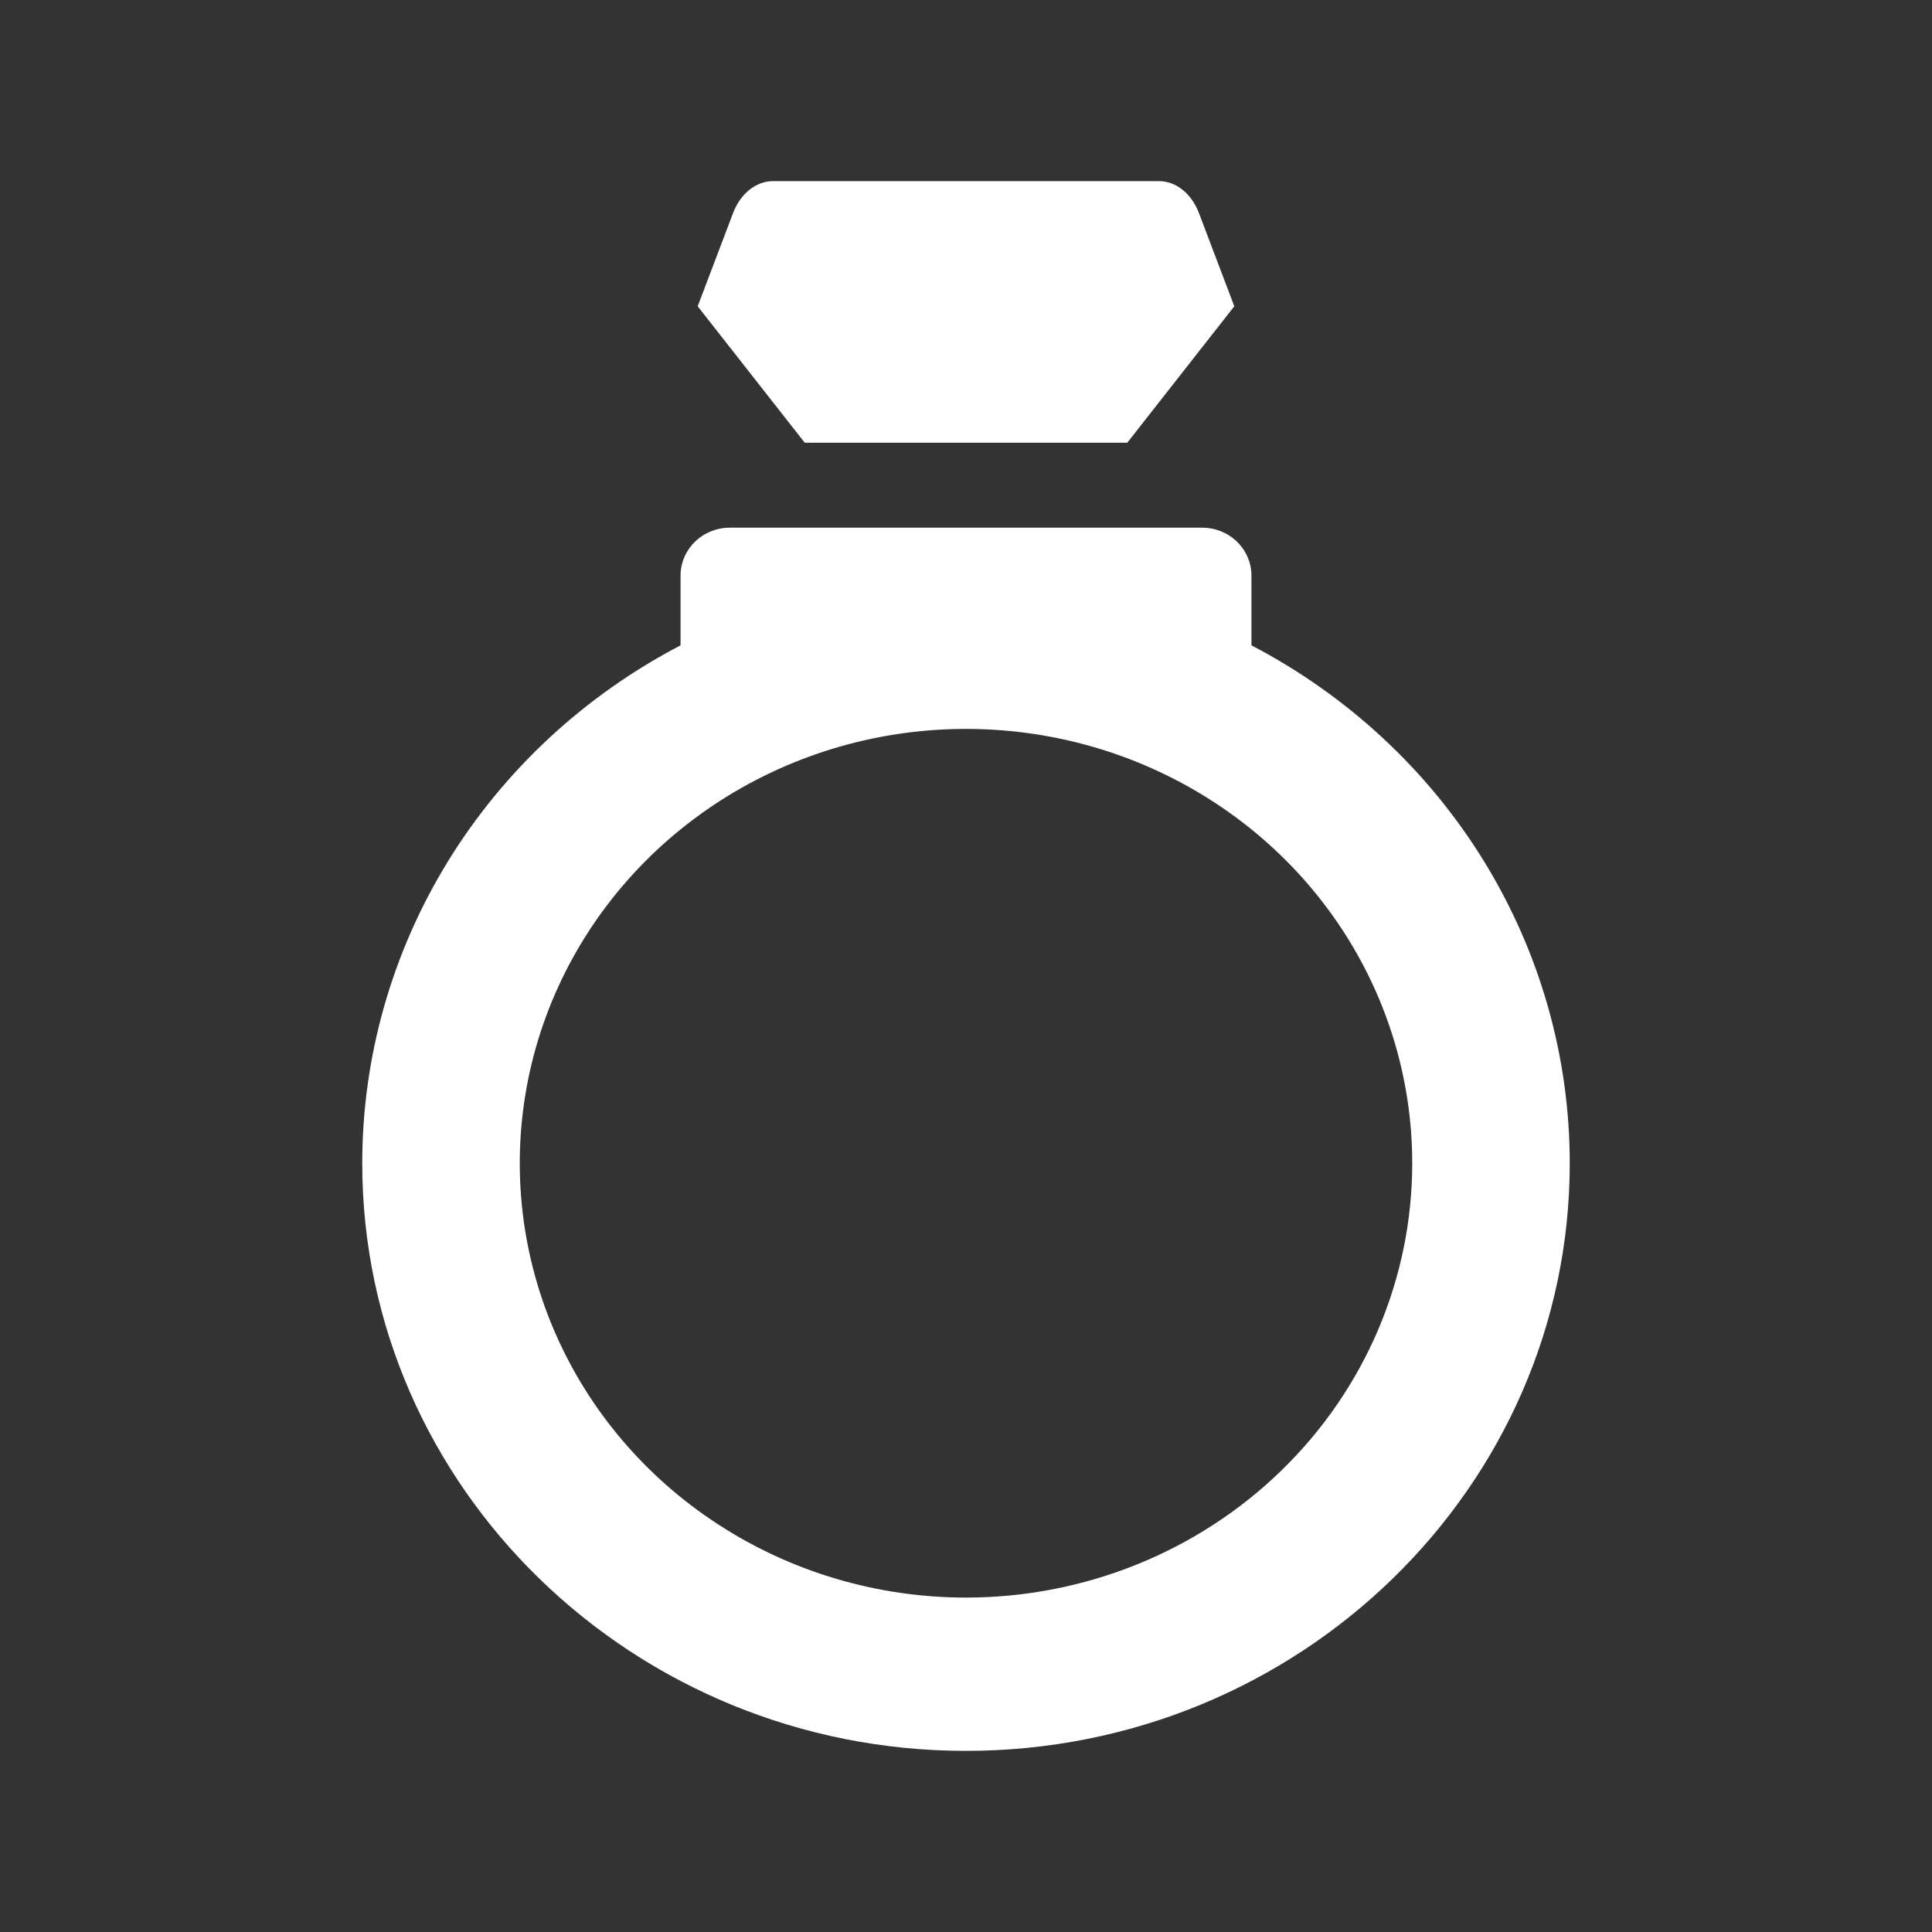
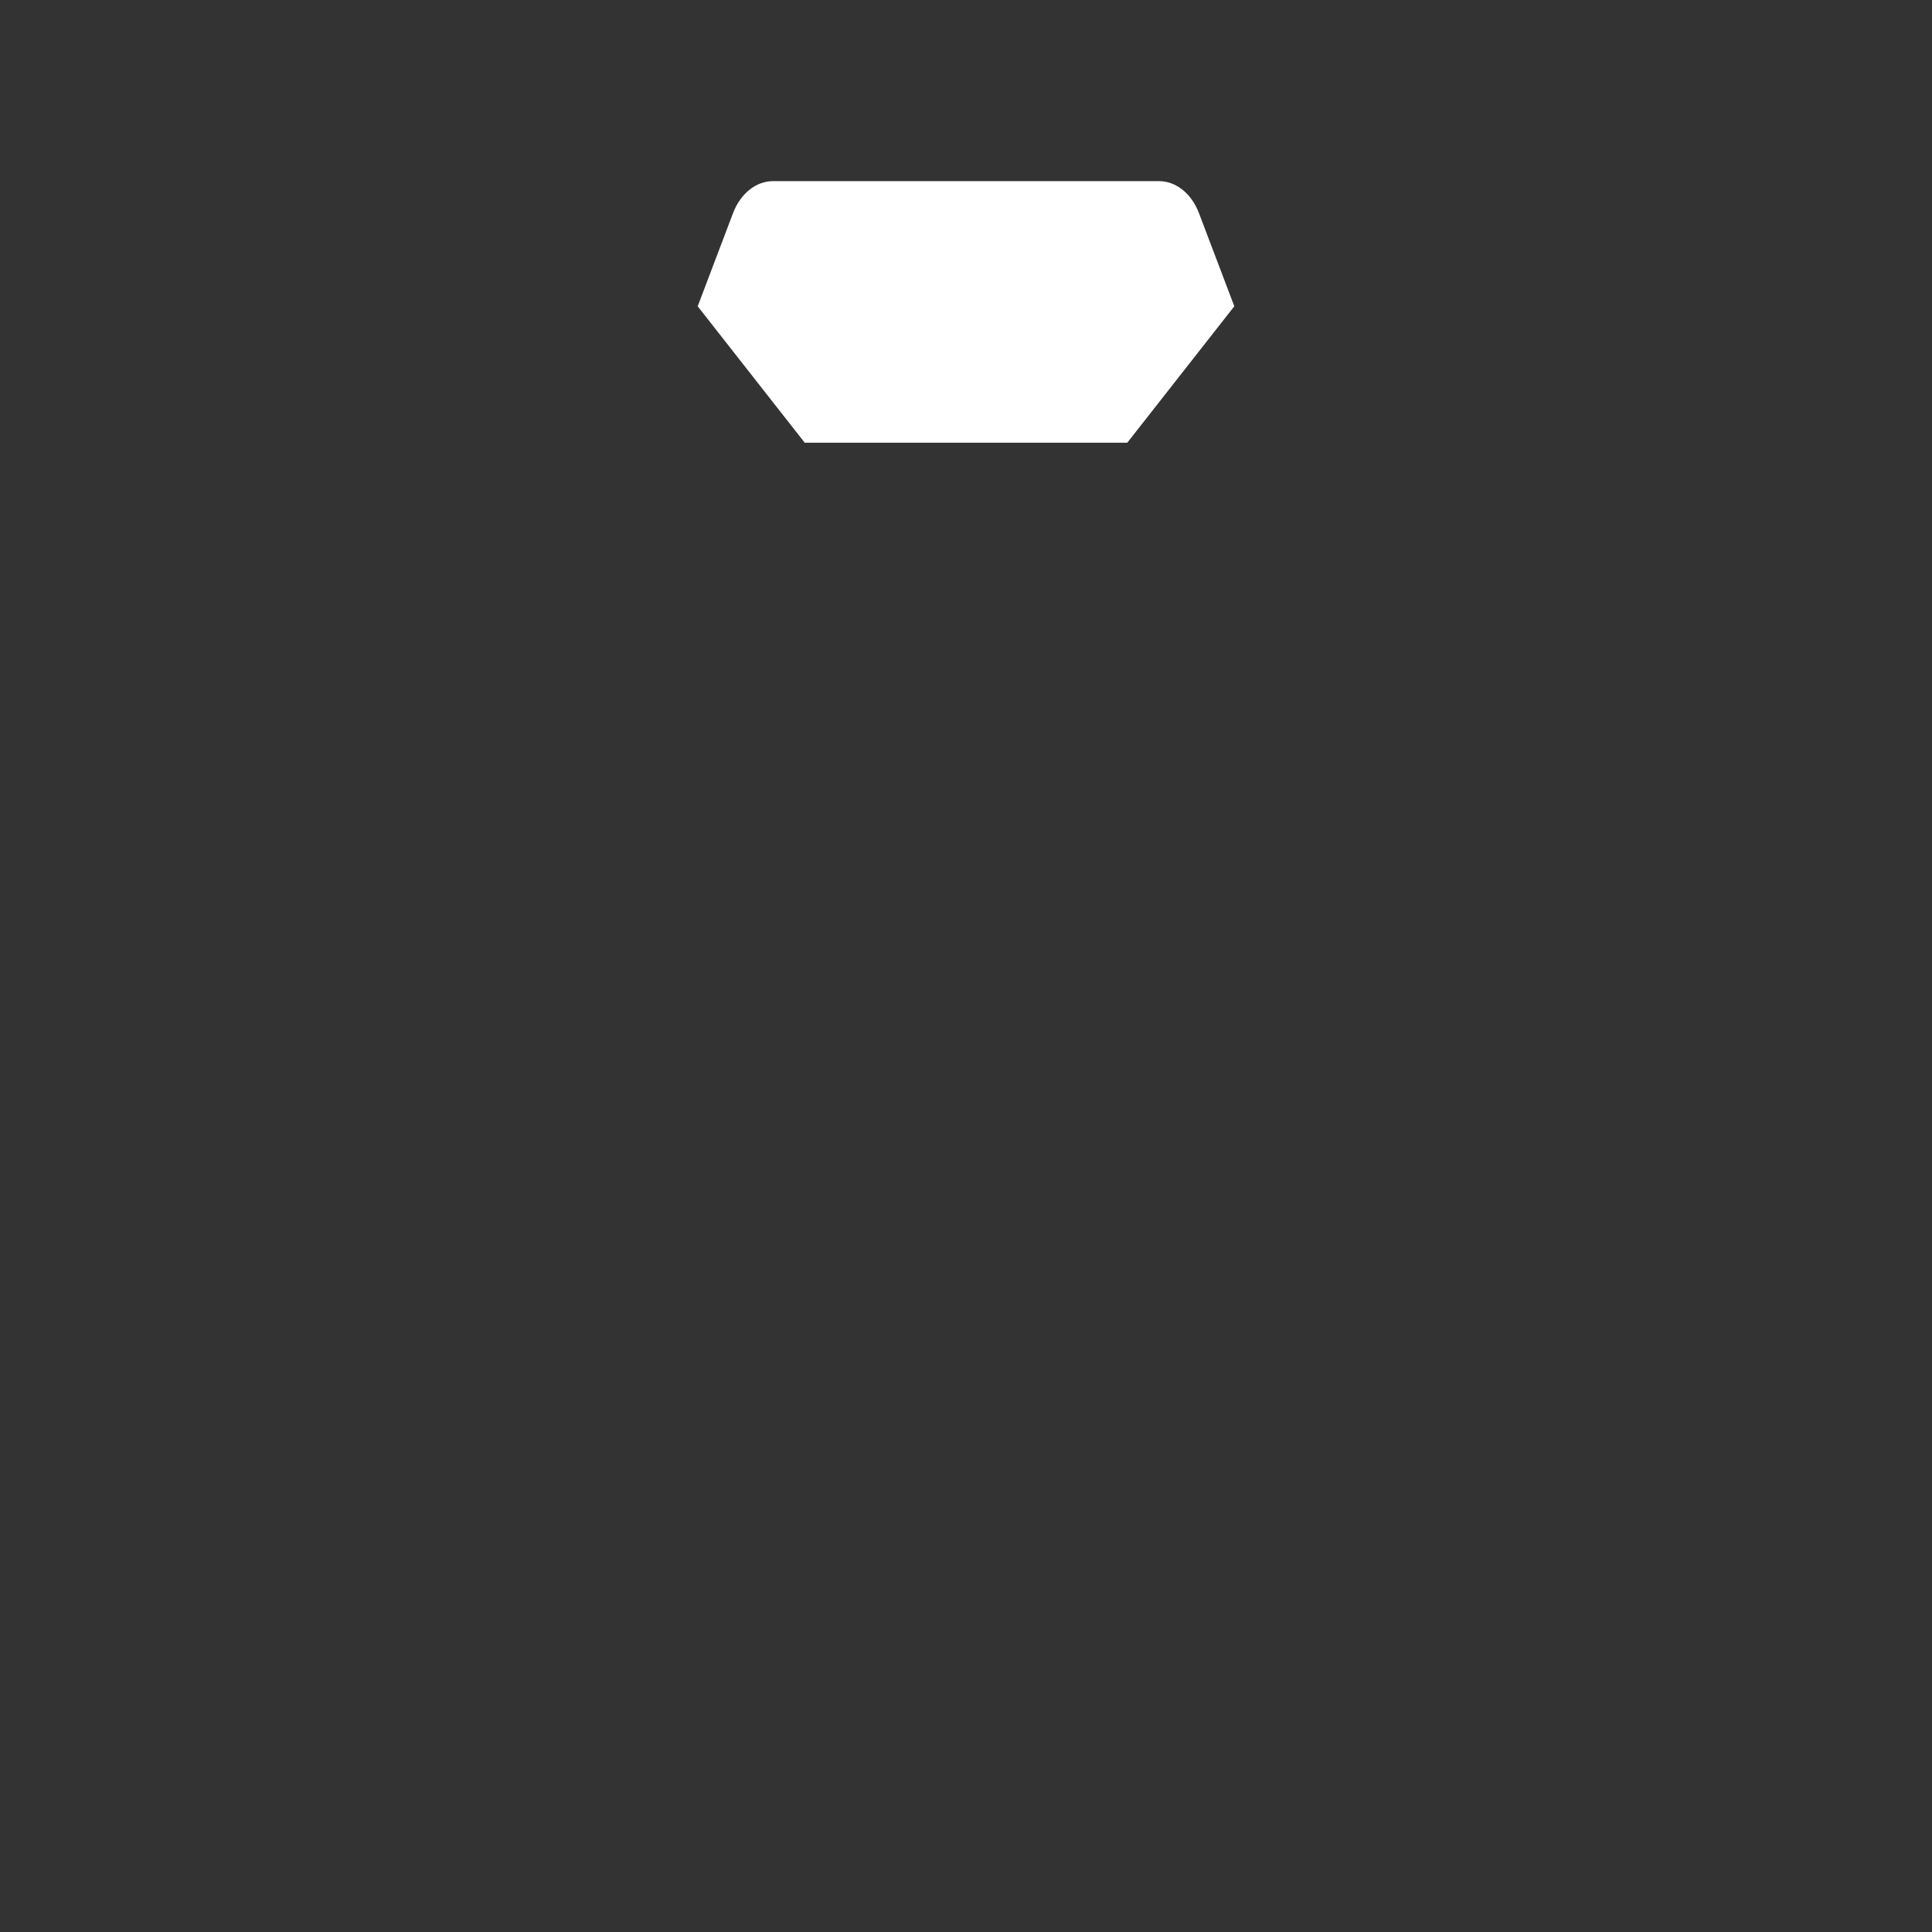
<svg xmlns="http://www.w3.org/2000/svg" width="32" height="32" viewBox="0 0 32 32" fill="none">
  <rect x="0" y="0" width="32" height="32" fill="#333333" stroke="none" />
  <path d="M20.444 5.073L18.671 7.333H13.329L11.556 5.073L12.141 3.531C12.264 3.206 12.522 3 12.804 3H19.196C19.478 3 19.736 3.206 19.859 3.531L20.444 5.073Z" fill="white" />
-   <path d="M20.728 10.689V9.534C20.728 9.323 20.642 9.122 20.489 8.973C20.337 8.824 20.129 8.74 19.913 8.74H12.087C11.871 8.74 11.663 8.824 11.511 8.973C11.358 9.122 11.272 9.323 11.272 9.534V10.689C9.678 11.521 8.346 12.759 7.418 14.269C6.49 15.78 6 17.507 6 19.267C6 24.634 10.486 29 16 29C21.514 29 26 24.634 26 19.267C26 17.507 25.51 15.78 24.582 14.269C23.654 12.759 22.322 11.521 20.728 10.689ZM16 26.461C14.538 26.461 13.109 26.039 11.894 25.248C10.678 24.458 9.731 23.334 9.171 22.02C8.612 20.705 8.466 19.259 8.751 17.863C9.036 16.468 9.74 15.186 10.774 14.18C11.807 13.174 13.124 12.489 14.558 12.211C15.992 11.934 17.478 12.076 18.828 12.62C20.179 13.165 21.334 14.087 22.146 15.27C22.958 16.453 23.391 17.844 23.391 19.267C23.391 21.175 22.613 23.005 21.226 24.354C19.84 25.703 17.96 26.461 16 26.461Z" fill="white" />
</svg>